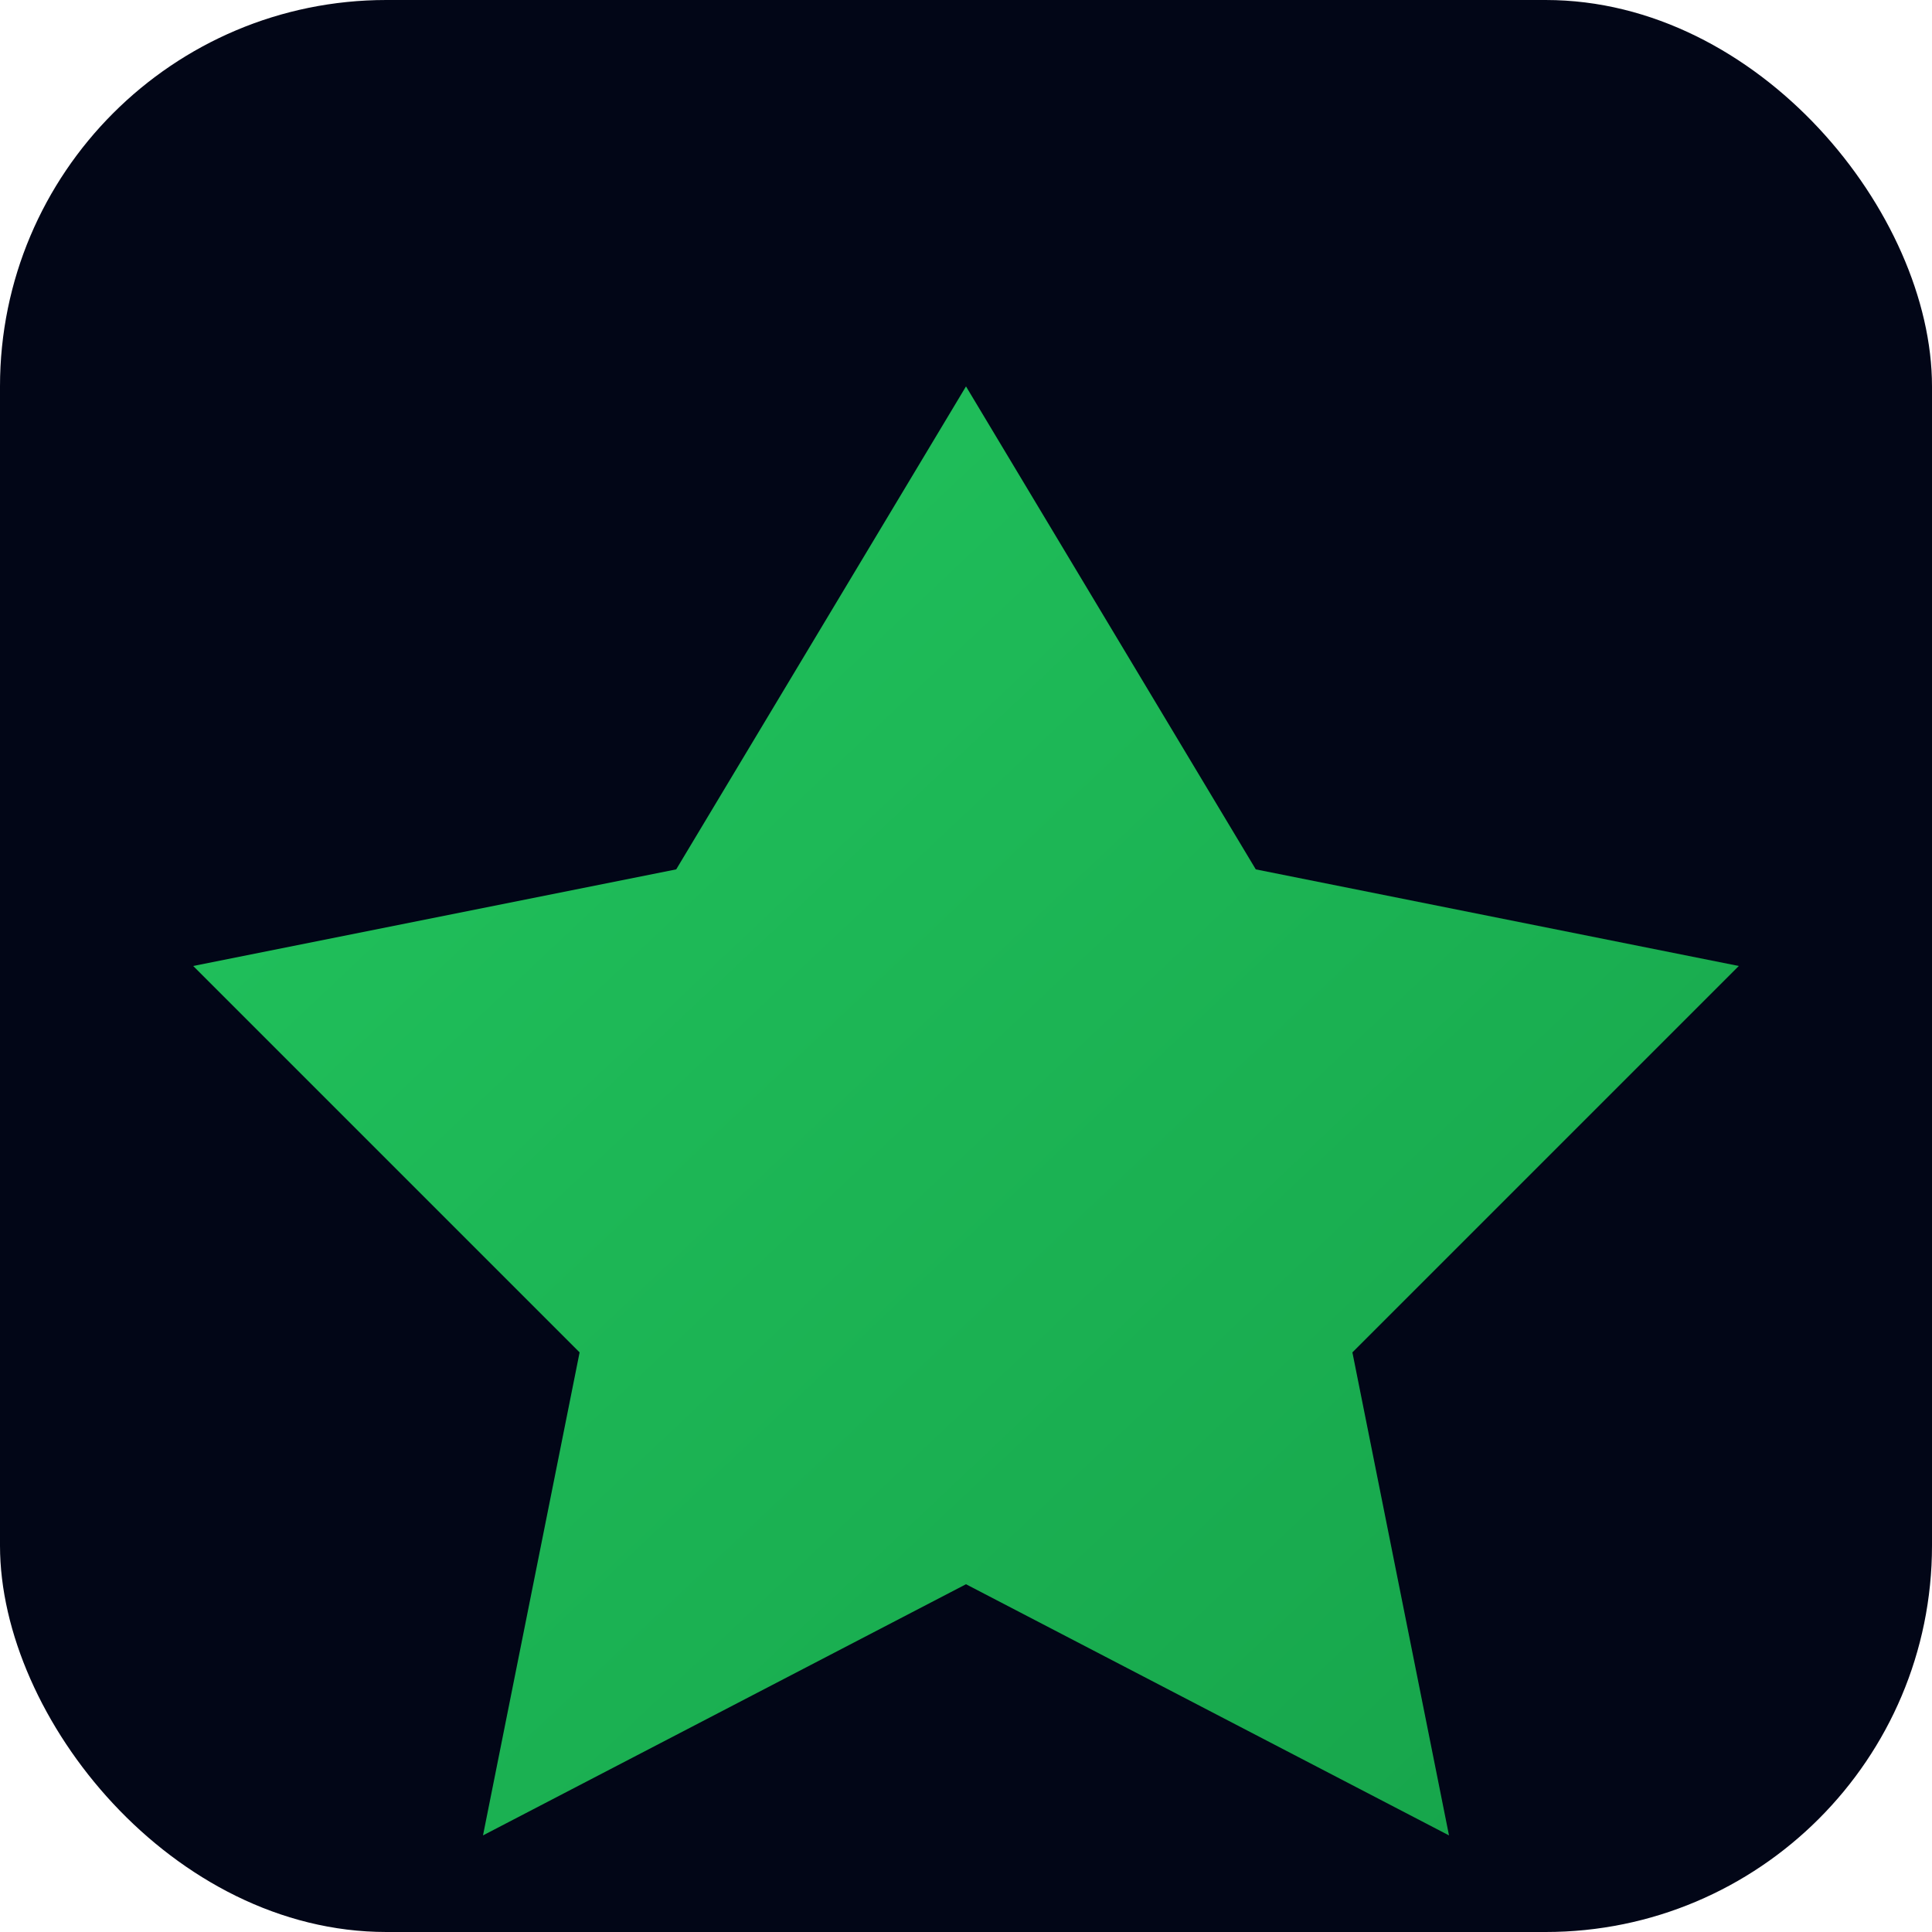
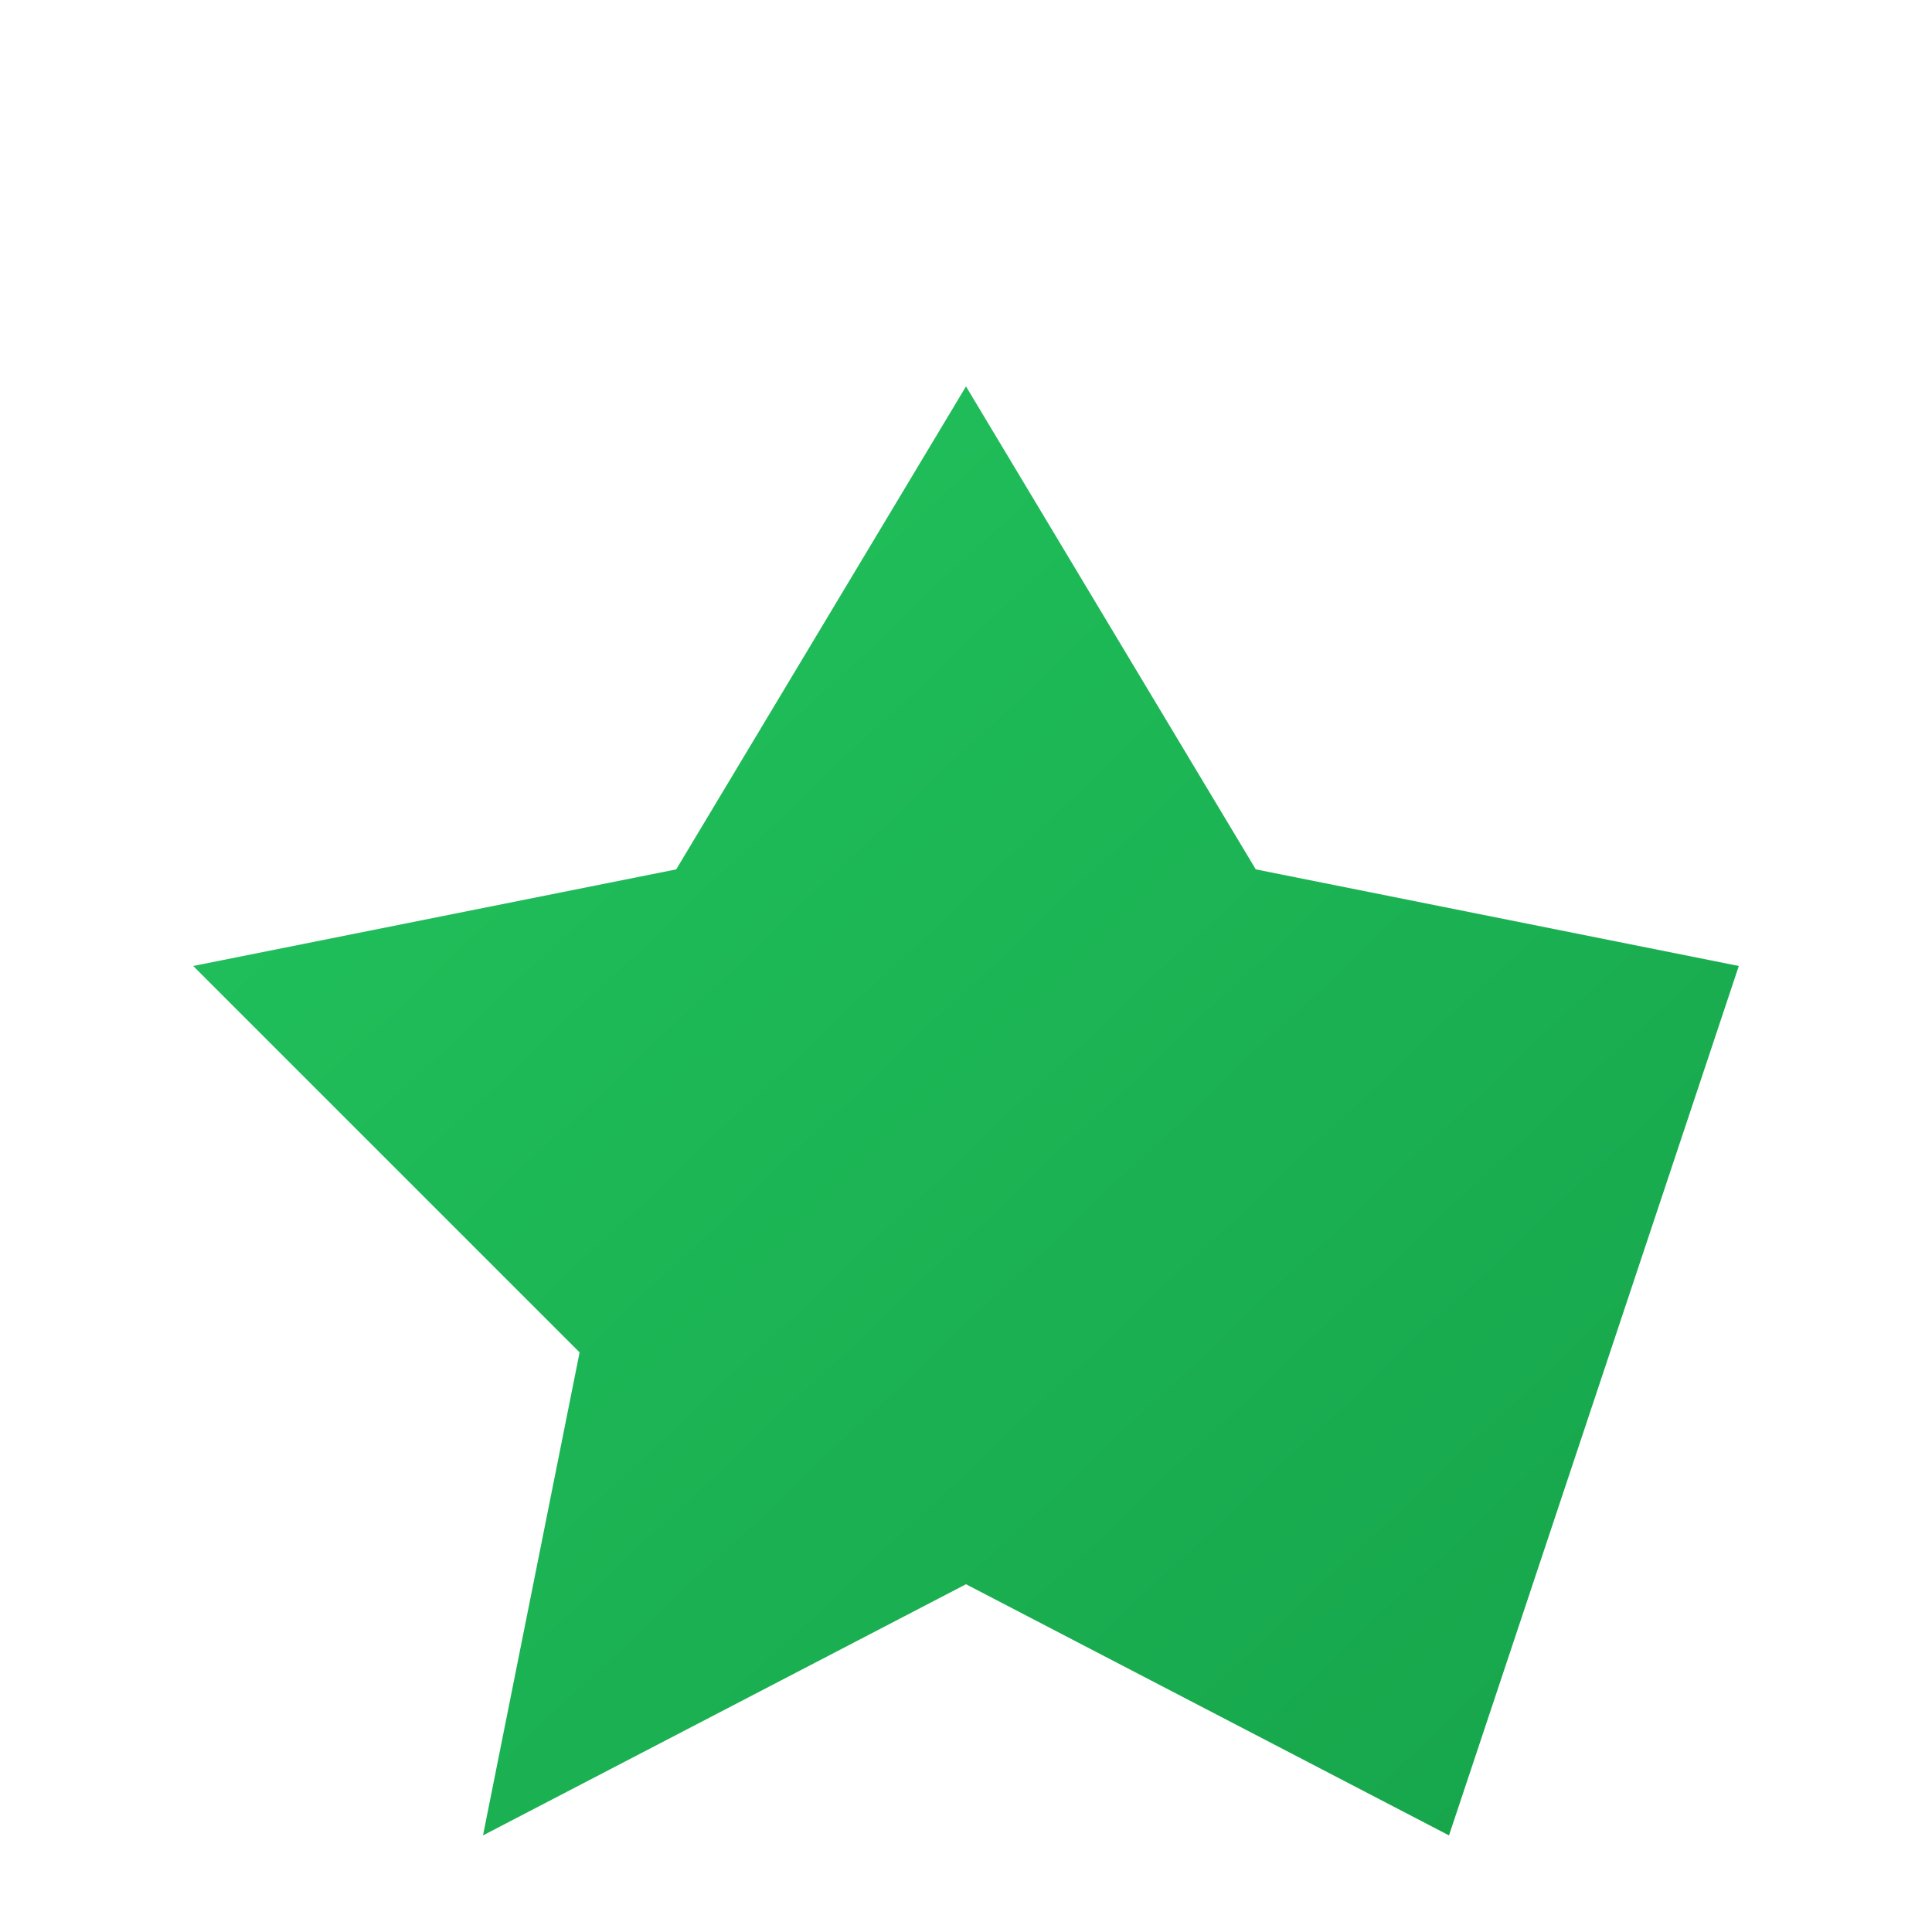
<svg xmlns="http://www.w3.org/2000/svg" viewBox="0 0 100 100">
  <defs>
    <linearGradient id="grad" x1="0%" y1="0%" x2="100%" y2="100%">
      <stop offset="0%" style="stop-color:#22c55e;stop-opacity:1" />
      <stop offset="100%" style="stop-color:#16a34a;stop-opacity:1" />
    </linearGradient>
  </defs>
-   <rect width="100" height="100" rx="20" fill="#020617" />
-   <path d="M50 20 L65 45 L90 50 L70 70 L75 95 L50 82 L25 95 L30 70 L10 50 L35 45 Z" fill="url(#grad)" />
+   <path d="M50 20 L65 45 L90 50 L75 95 L50 82 L25 95 L30 70 L10 50 L35 45 Z" fill="url(#grad)" />
</svg>